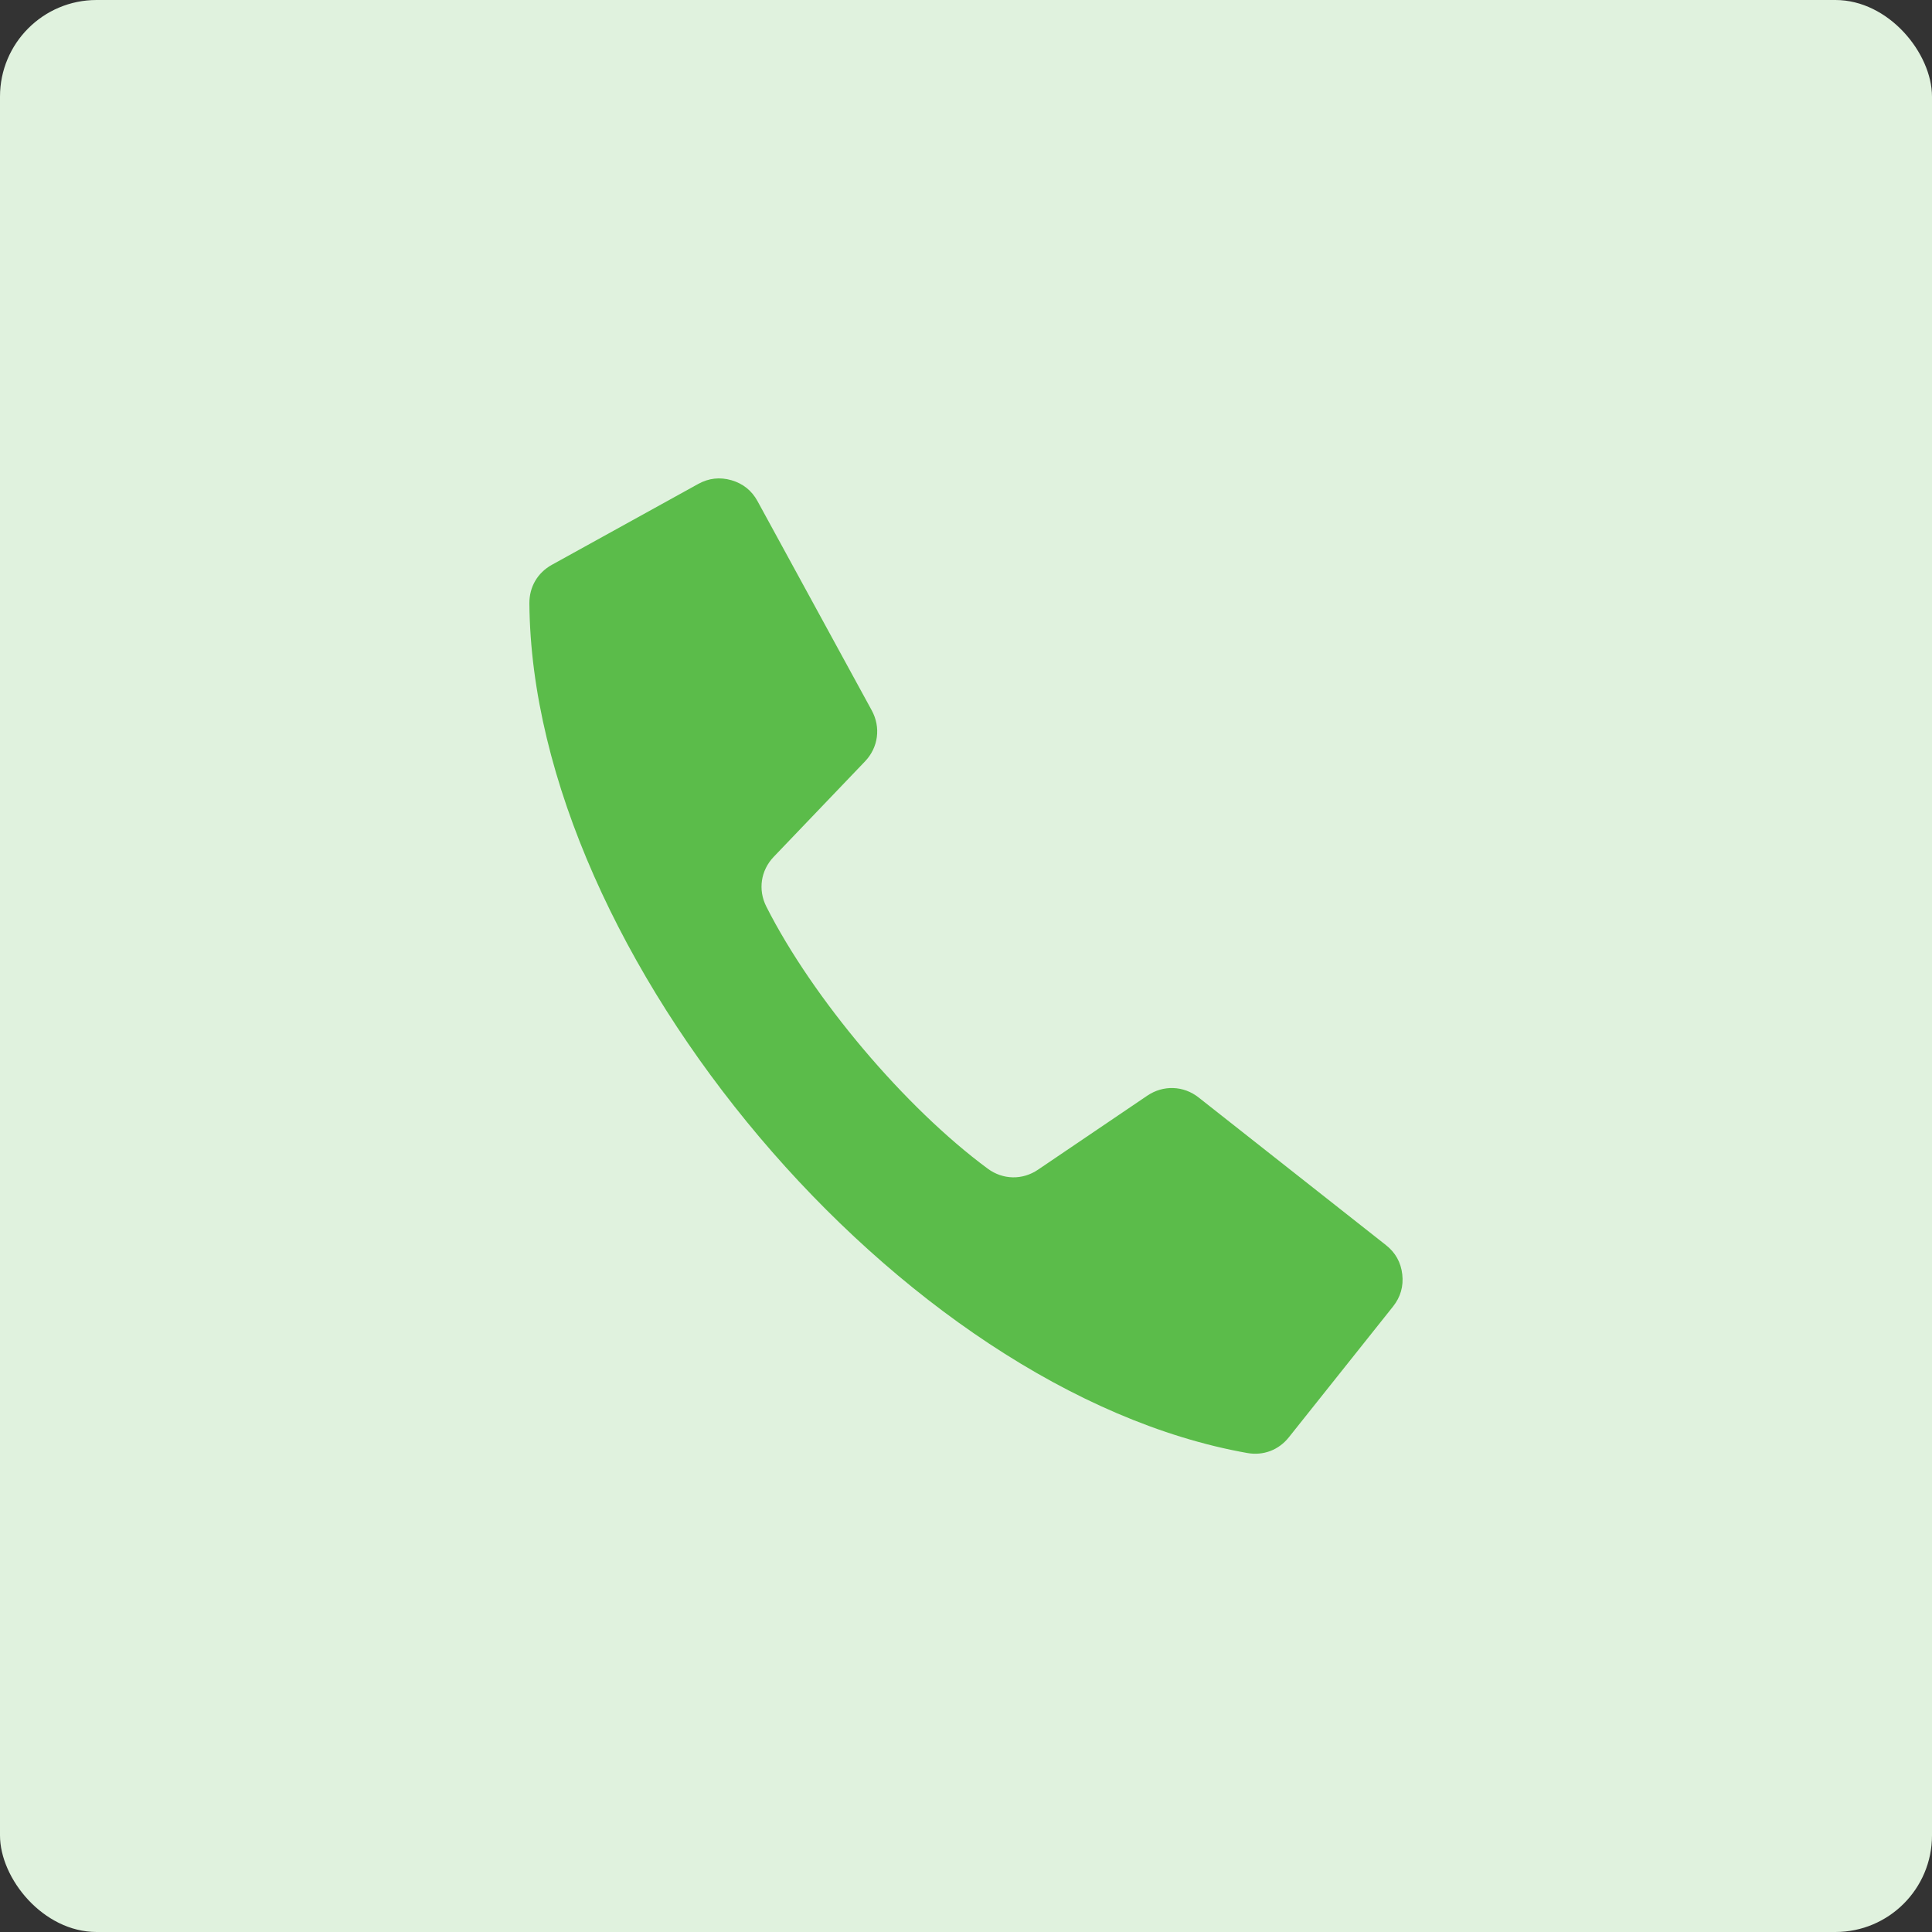
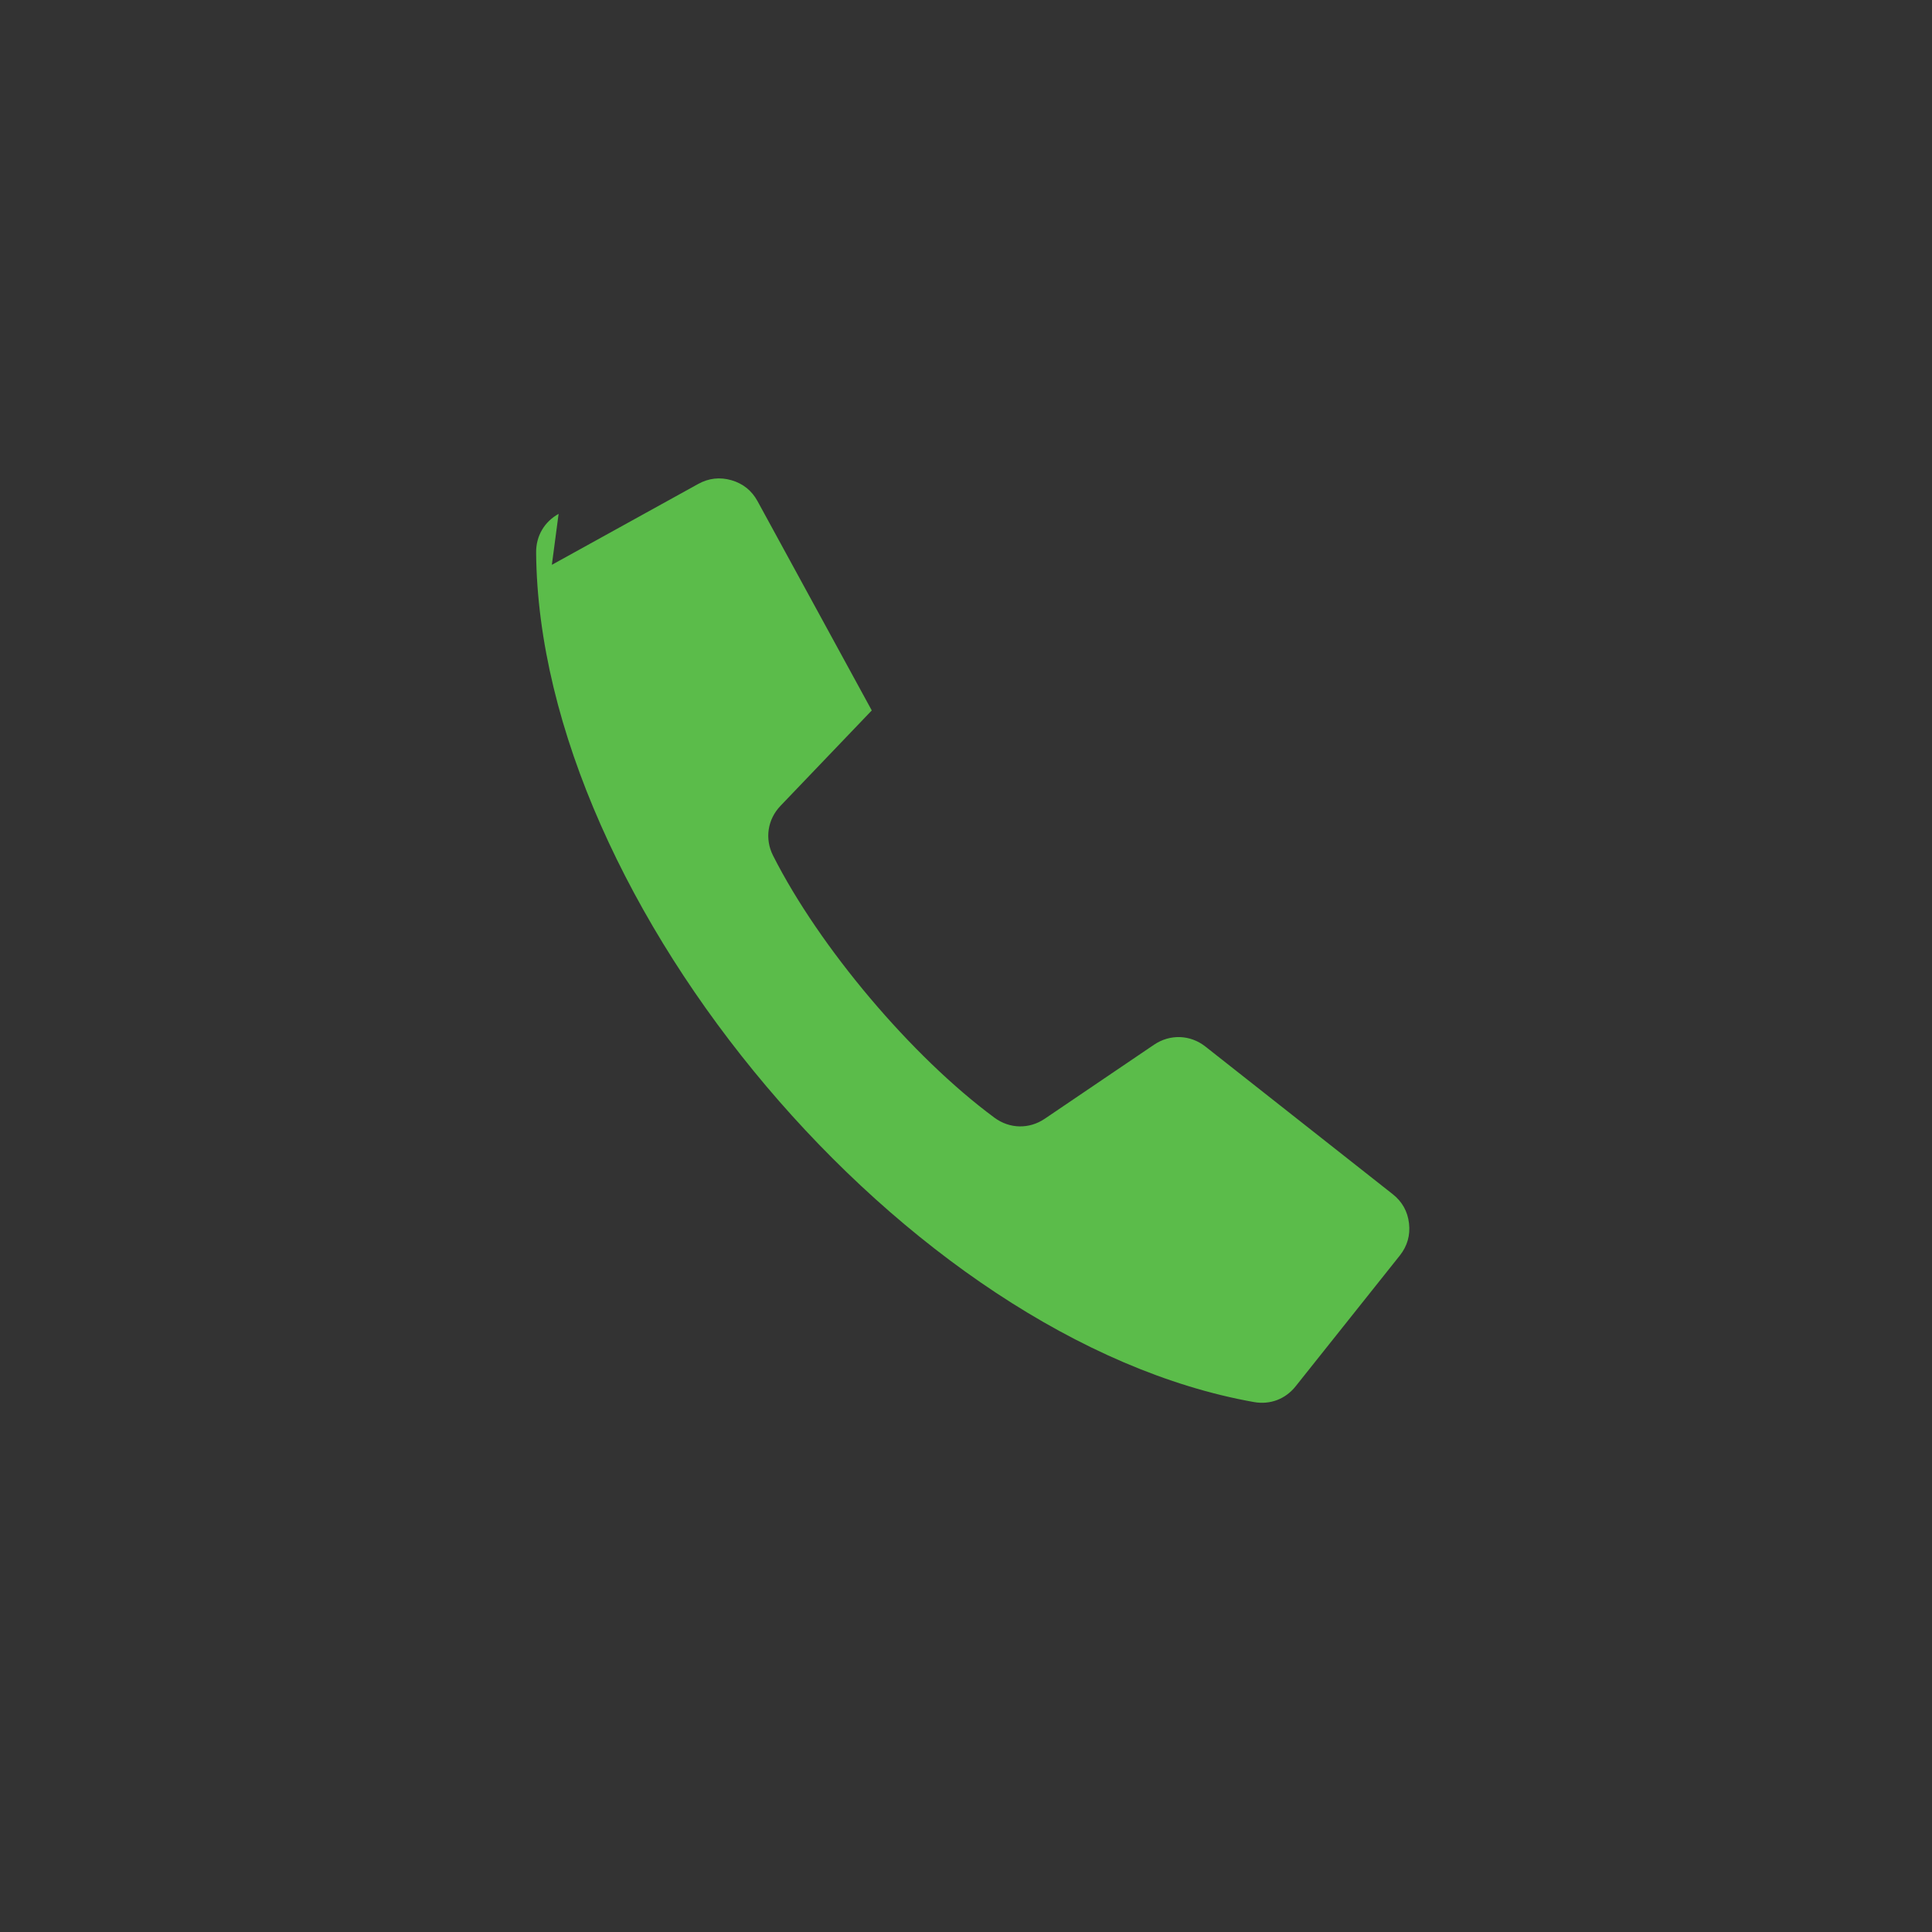
<svg xmlns="http://www.w3.org/2000/svg" width="1200pt" height="1200pt" version="1.1" viewBox="0 0 1200 1200">
  <rect x="0" y="0" width="1200" height="1200" fill="#333333" stroke="none" />
-   <path d="m60 0h1080c33.137 0 60 33.137 60 60v1080c0 33.137-26.863 60-60 60h-1080c-33.137 0-60-33.137-60-60v-1080c0-33.137 26.863-60 60-60z" fill="#e0f2de" />
-   <path d="m342.77 350.82 90.922-50.242c6.523-3.602 13.461-4.367 20.637-2.301 7.172 2.098 12.605 6.434 16.176 12.988l70.965 130c5.727 10.508 4.074 22.996-4.191 31.645l-56.707 59.277c-8.059 8.441-9.859 20.457-4.606 30.879 28.812 57.004 86.168 124.9 137.56 162.83 9.387 6.938 21.551 7.172 31.203 0.621l67.895-45.992c9.918-6.699 22.496-6.258 31.883 1.152l116.34 91.691c5.875 4.633 9.27 10.688 10.125 18.125 0.855 7.41-1.062 14.109-5.699 19.957l-64.738 81.27c-6.348 7.969-15.852 11.543-25.859 9.77-215.14-38.168-444.16-309.22-445.87-527.73-0.059-10.242 5.078-19.012 13.965-23.941z" fill="#5bbc4a" fill-rule="evenodd" />
+   <path d="m342.77 350.82 90.922-50.242c6.523-3.602 13.461-4.367 20.637-2.301 7.172 2.098 12.605 6.434 16.176 12.988l70.965 130l-56.707 59.277c-8.059 8.441-9.859 20.457-4.606 30.879 28.812 57.004 86.168 124.9 137.56 162.83 9.387 6.938 21.551 7.172 31.203 0.621l67.895-45.992c9.918-6.699 22.496-6.258 31.883 1.152l116.34 91.691c5.875 4.633 9.27 10.688 10.125 18.125 0.855 7.41-1.062 14.109-5.699 19.957l-64.738 81.27c-6.348 7.969-15.852 11.543-25.859 9.77-215.14-38.168-444.16-309.22-445.87-527.73-0.059-10.242 5.078-19.012 13.965-23.941z" fill="#5bbc4a" fill-rule="evenodd" />
</svg>